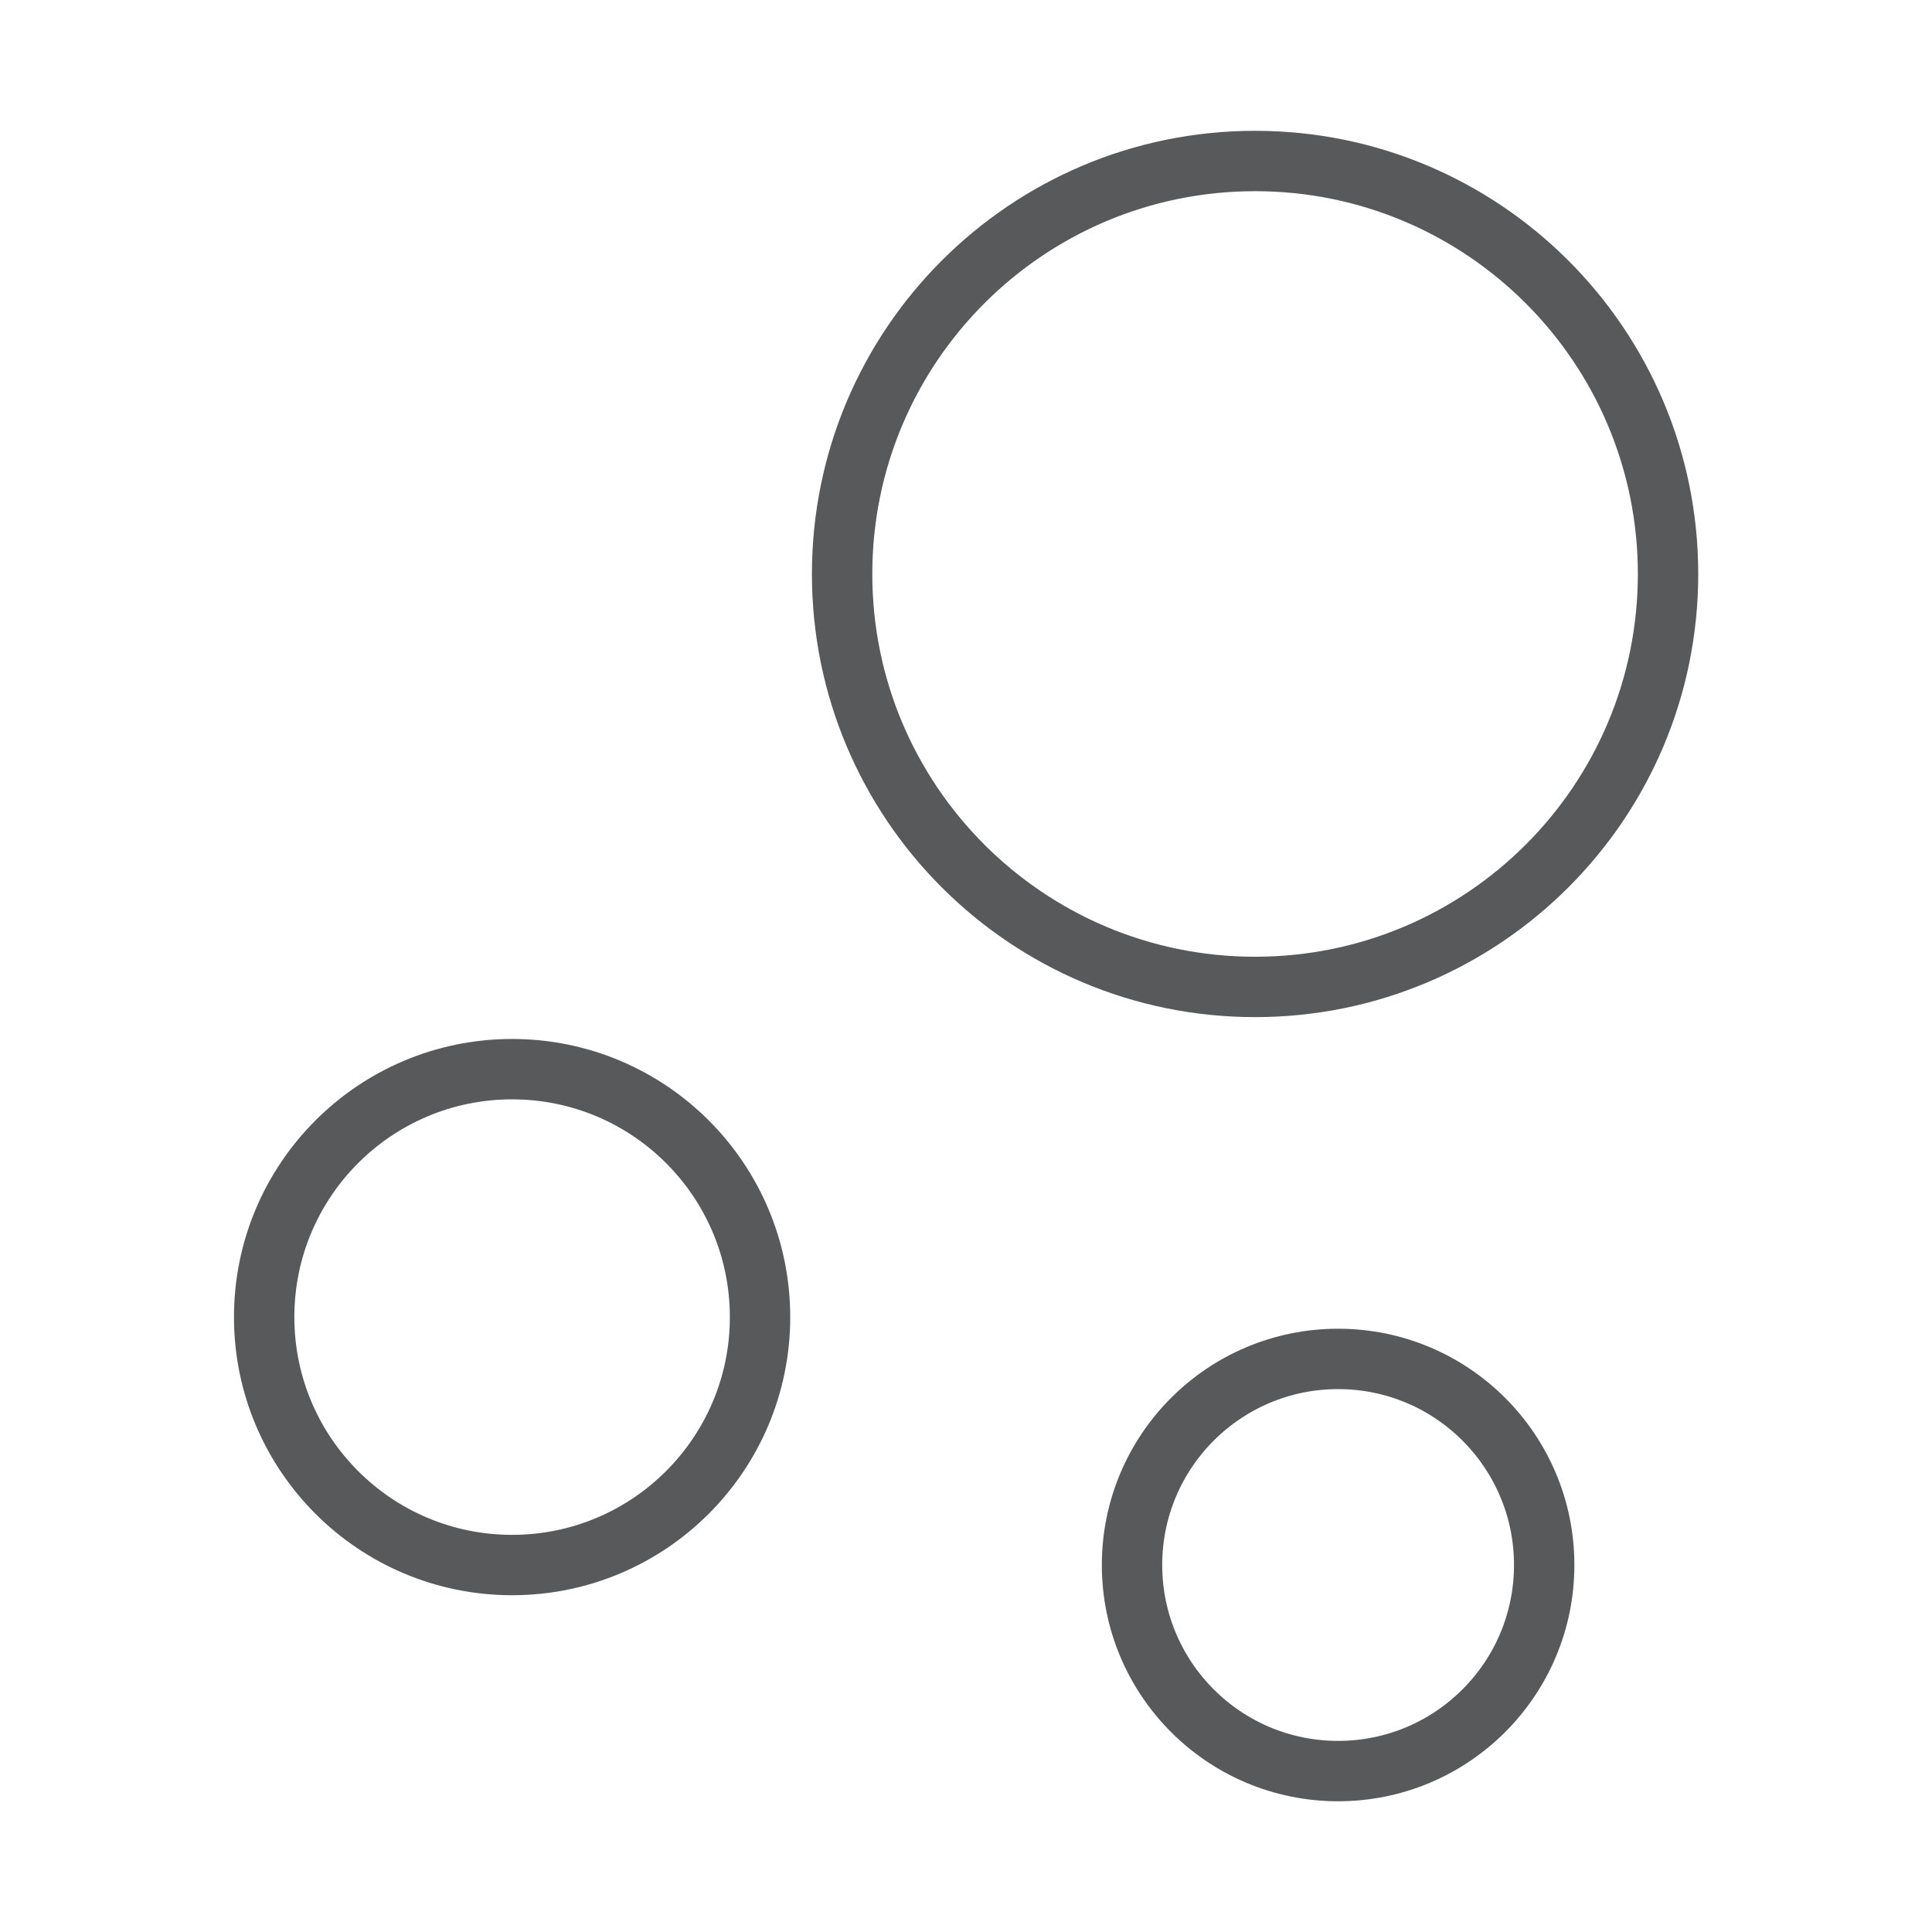
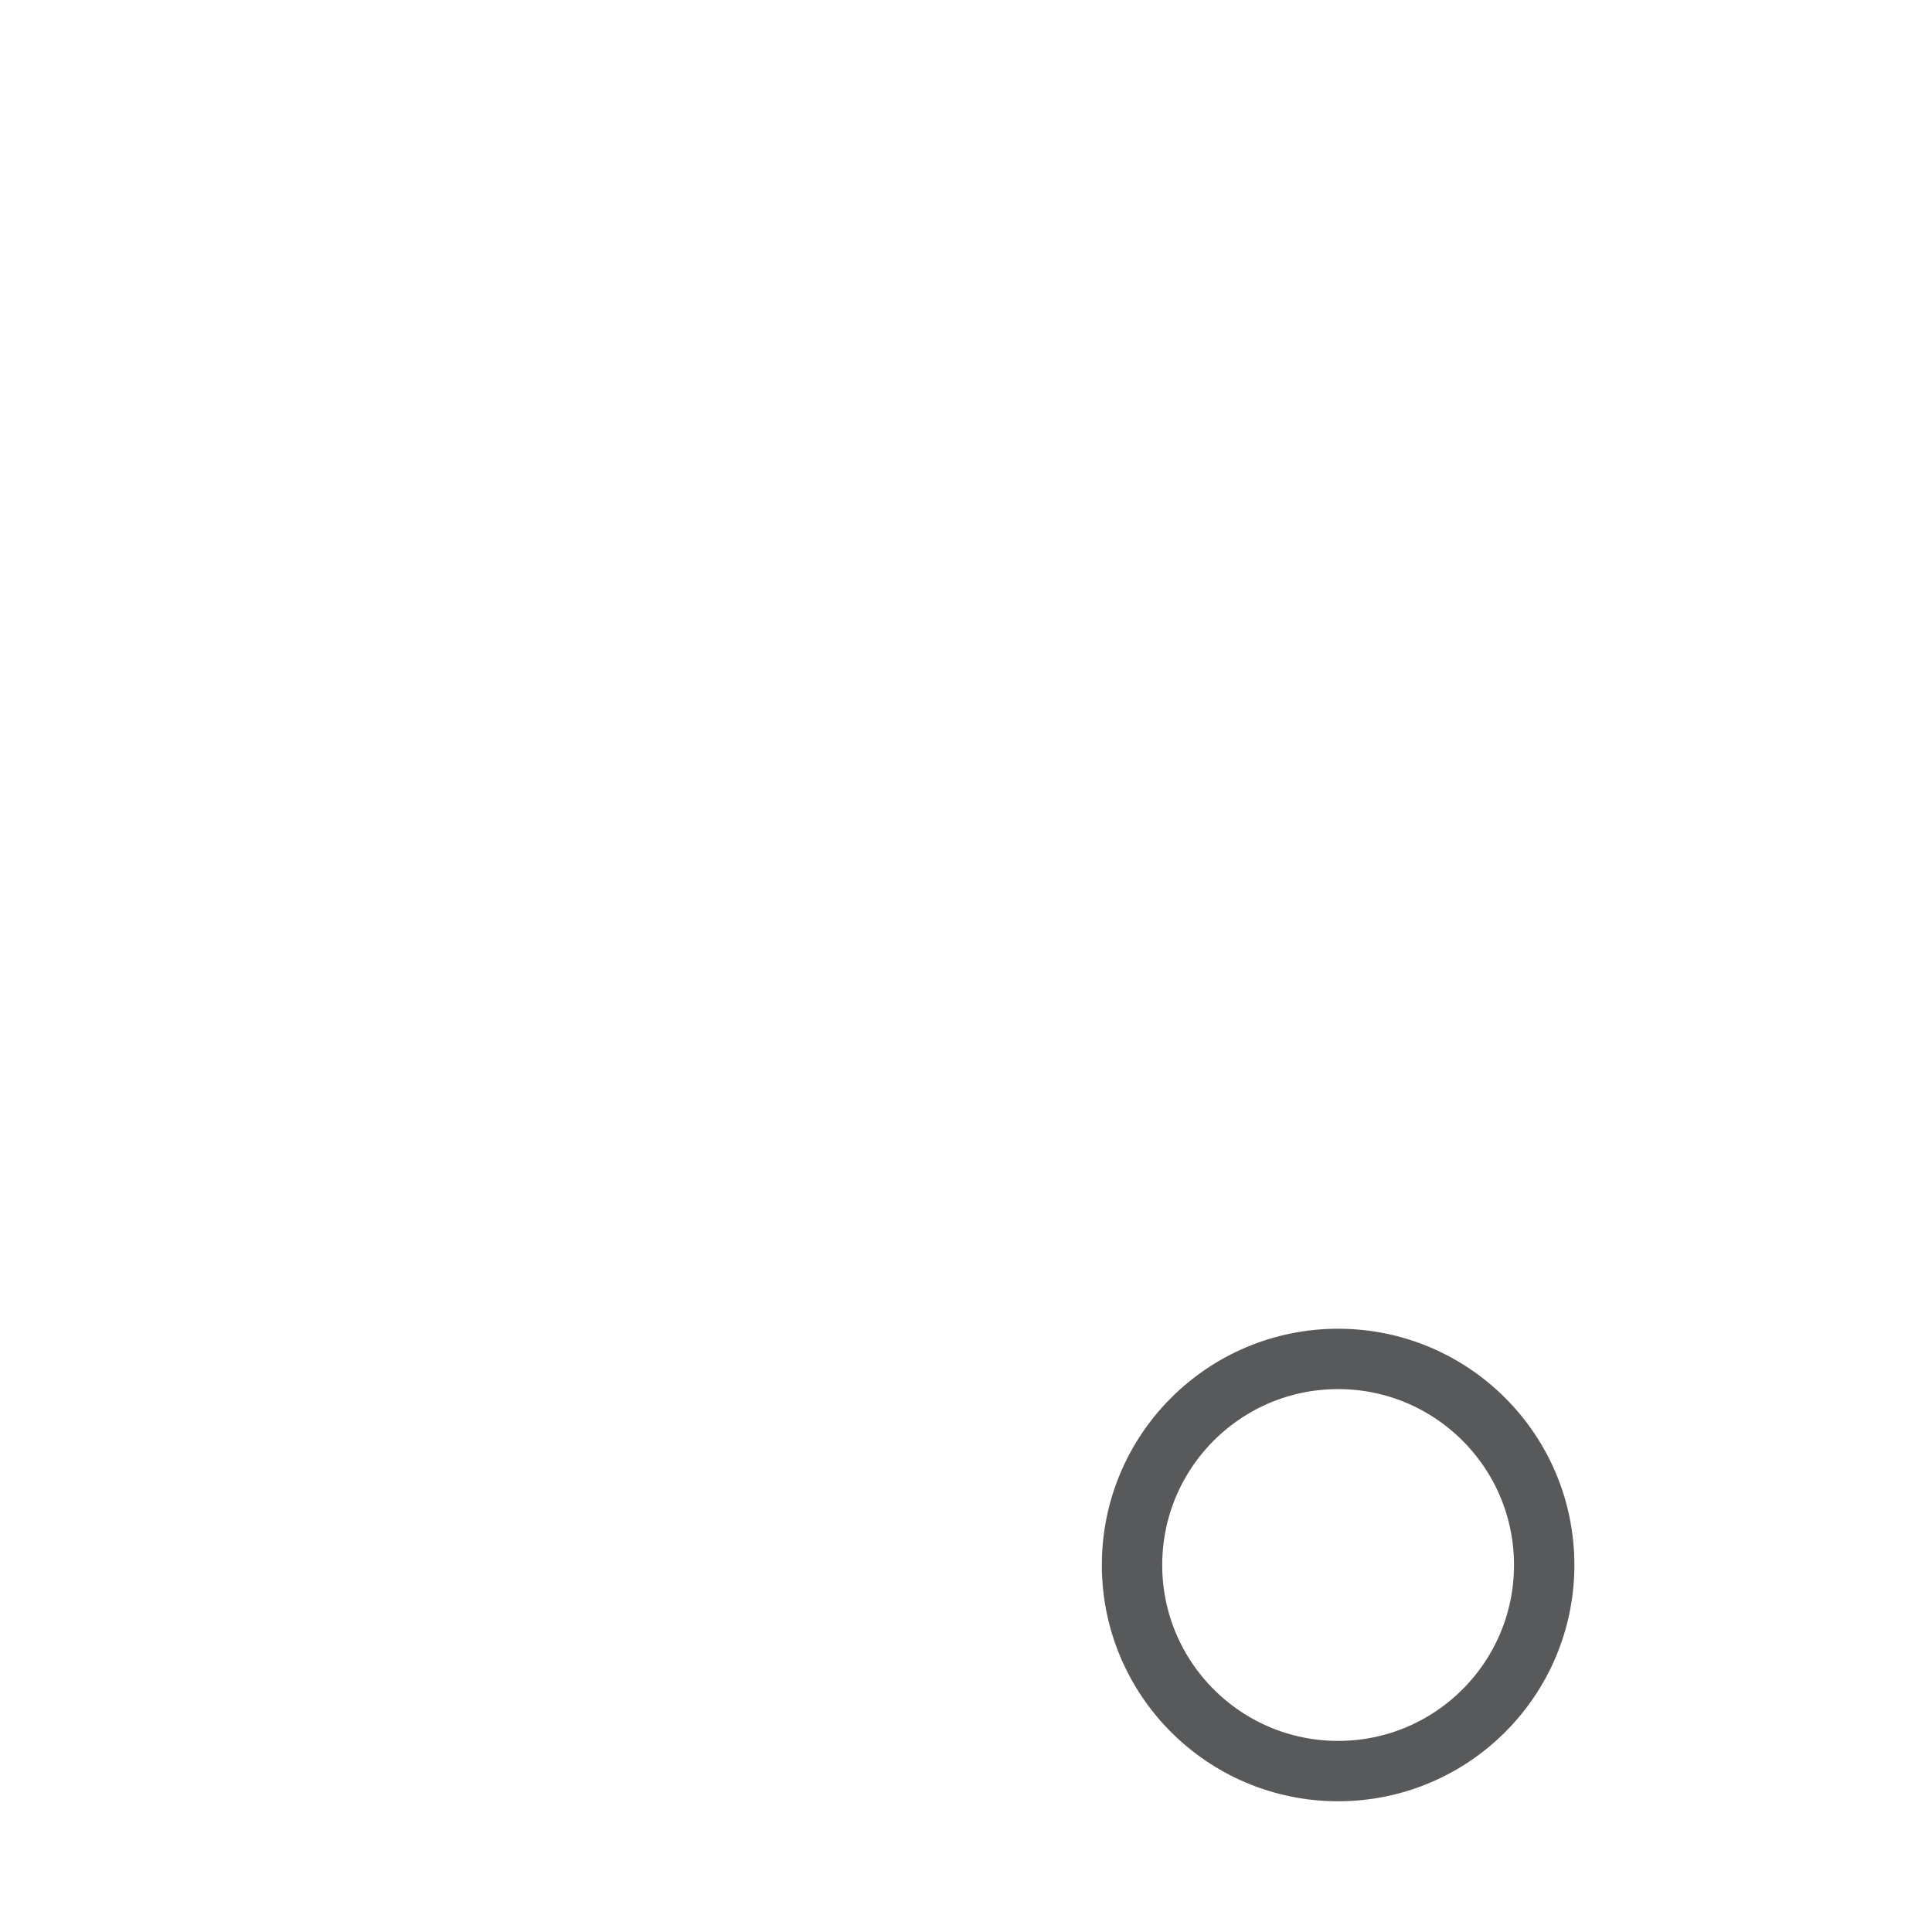
<svg xmlns="http://www.w3.org/2000/svg" width="48" viewBox="0 0 48 48" height="48" fill="none">
  <g stroke-width="1.5" stroke-miterlimit="10" stroke="#58595b">
-     <path d="m31.182 24.52c5.666 0 10.26-4.593 10.26-10.26 0-5.666-4.594-10.26-10.26-10.26-5.667 0-10.26 4.594-10.26 10.26 0 5.667 4.593 10.26 10.26 10.26z" />
-     <path d="m12.723 38.883c3.402 0 6.16-2.758 6.16-6.16s-2.758-6.16-6.16-6.16c-3.402 0-6.16 2.758-6.16 6.16s2.758 6.16 6.16 6.16z" />
    <path d="m33.245 44.002c2.828 0 5.12-2.292 5.12-5.12s-2.292-5.12-5.12-5.12-5.12 2.292-5.12 5.12 2.292 5.12 5.12 5.12z" />
  </g>
</svg>